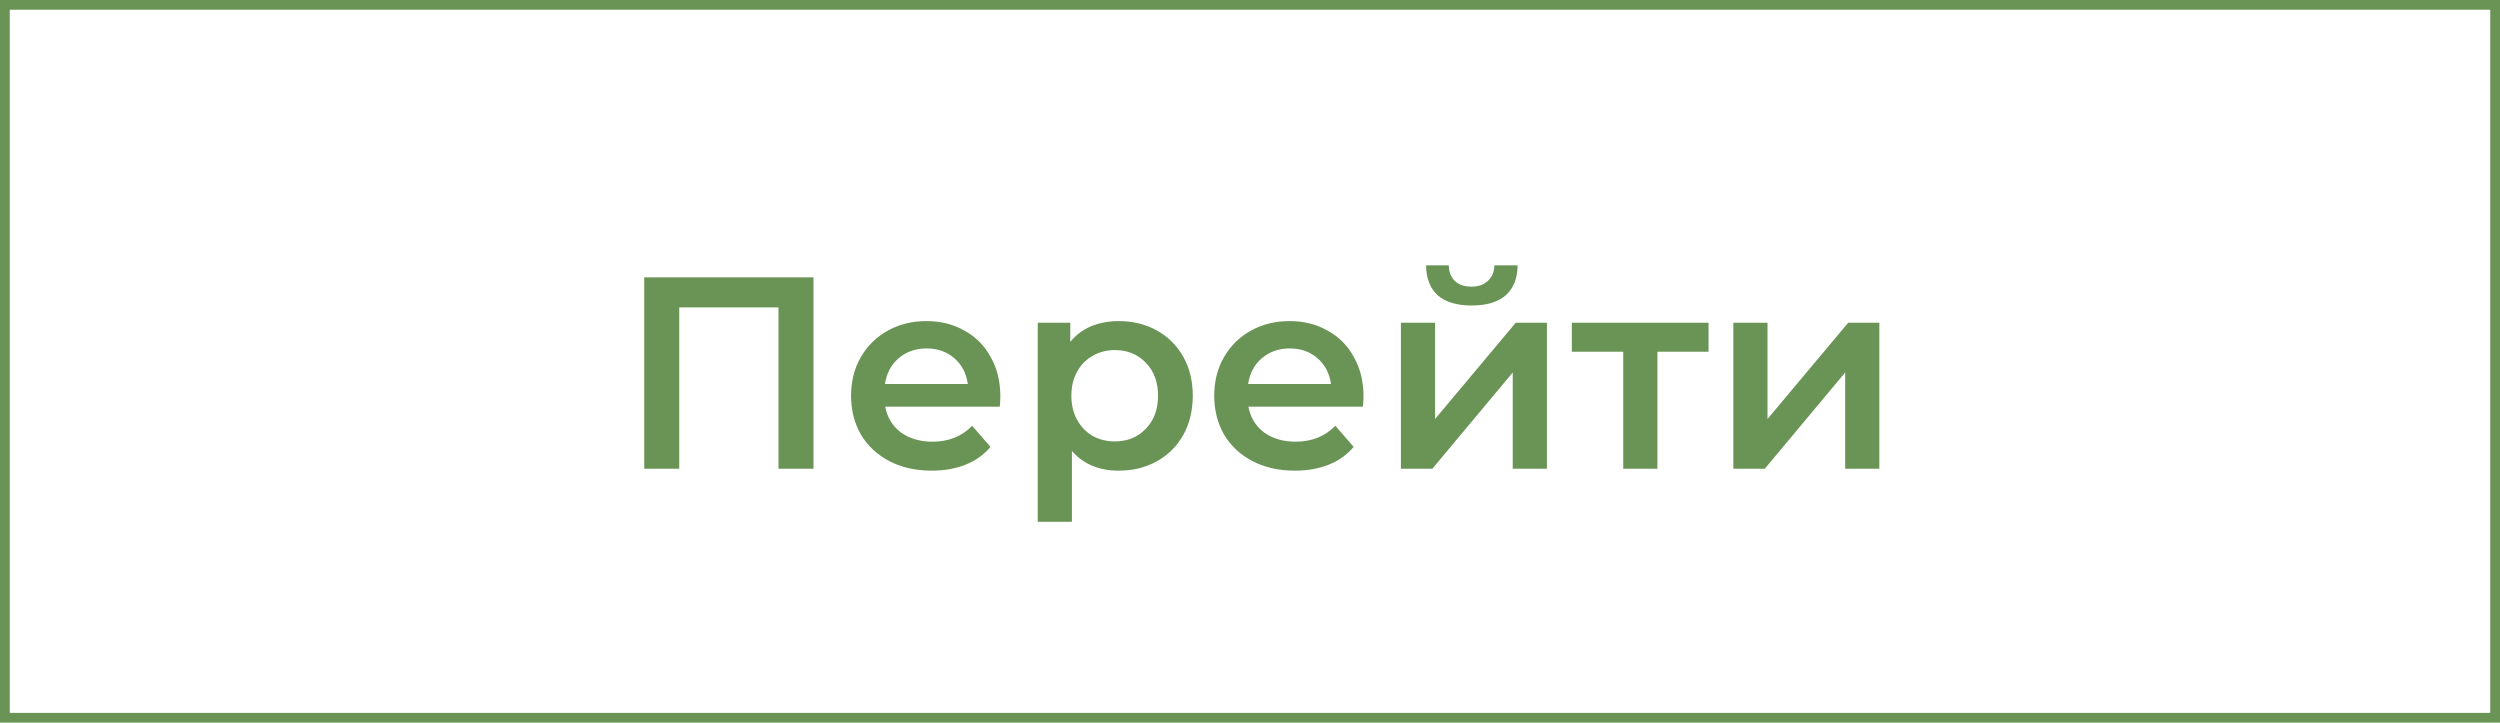
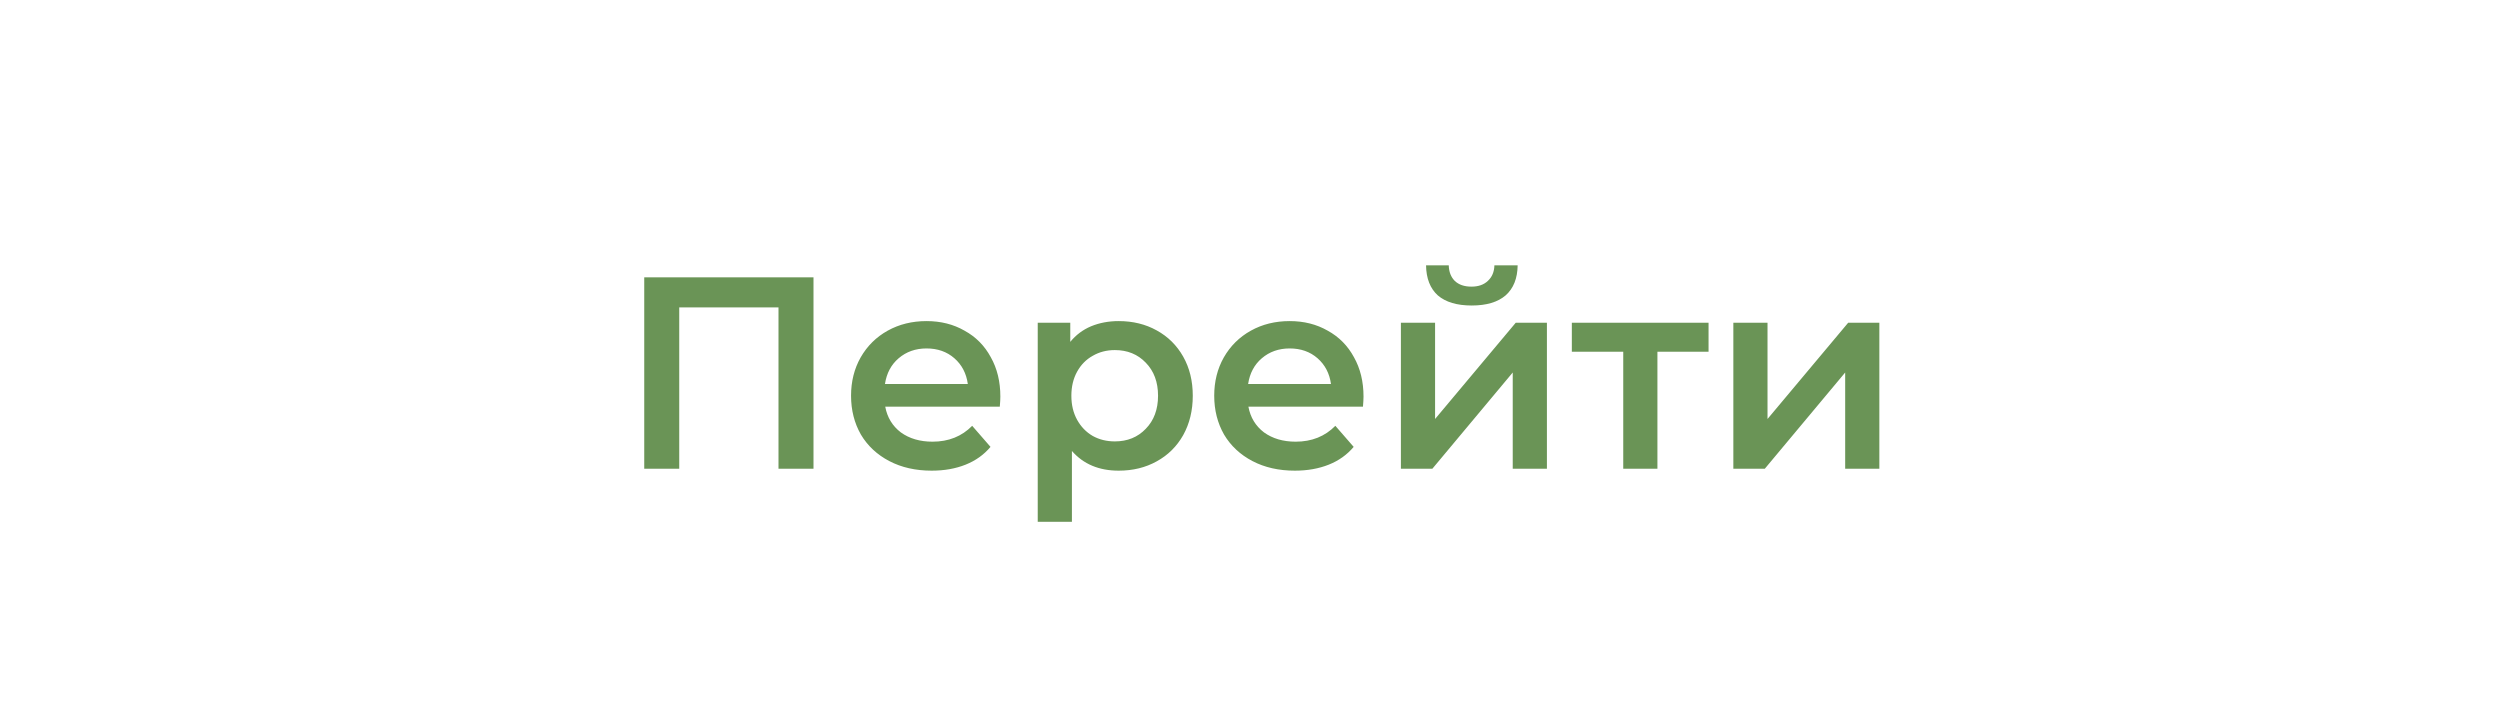
<svg xmlns="http://www.w3.org/2000/svg" width="128" height="37" viewBox="0 0 128 37" fill="none">
-   <rect x="0.25" y="0.25" width="127.5" height="36.5" stroke="#6A9456" stroke-width="0.5" />
  <path d="M41.651 14.2V24H39.859V15.74H34.777V24H32.985V14.2H41.651ZM51.218 20.304C51.218 20.425 51.209 20.598 51.19 20.822H45.324C45.427 21.373 45.693 21.811 46.122 22.138C46.561 22.455 47.102 22.614 47.746 22.614C48.567 22.614 49.244 22.343 49.776 21.802L50.714 22.88C50.378 23.281 49.953 23.585 49.44 23.79C48.927 23.995 48.348 24.098 47.704 24.098C46.883 24.098 46.159 23.935 45.534 23.608C44.909 23.281 44.423 22.829 44.078 22.25C43.742 21.662 43.574 20.999 43.574 20.262C43.574 19.534 43.737 18.881 44.064 18.302C44.4 17.714 44.862 17.257 45.45 16.93C46.038 16.603 46.701 16.44 47.438 16.44C48.166 16.44 48.815 16.603 49.384 16.93C49.963 17.247 50.411 17.7 50.728 18.288C51.055 18.867 51.218 19.539 51.218 20.304ZM47.438 17.84C46.878 17.84 46.402 18.008 46.01 18.344C45.627 18.671 45.394 19.109 45.31 19.66H49.552C49.477 19.119 49.249 18.68 48.866 18.344C48.483 18.008 48.007 17.84 47.438 17.84ZM57.276 16.44C58.004 16.44 58.653 16.599 59.222 16.916C59.801 17.233 60.253 17.681 60.58 18.26C60.907 18.839 61.07 19.506 61.07 20.262C61.07 21.018 60.907 21.69 60.58 22.278C60.253 22.857 59.801 23.305 59.222 23.622C58.653 23.939 58.004 24.098 57.276 24.098C56.268 24.098 55.47 23.762 54.882 23.09V26.716H53.132V16.524H54.798V17.504C55.087 17.149 55.442 16.883 55.862 16.706C56.291 16.529 56.763 16.44 57.276 16.44ZM57.08 22.6C57.724 22.6 58.251 22.385 58.662 21.956C59.082 21.527 59.292 20.962 59.292 20.262C59.292 19.562 59.082 18.997 58.662 18.568C58.251 18.139 57.724 17.924 57.08 17.924C56.66 17.924 56.282 18.022 55.946 18.218C55.61 18.405 55.344 18.675 55.148 19.03C54.952 19.385 54.854 19.795 54.854 20.262C54.854 20.729 54.952 21.139 55.148 21.494C55.344 21.849 55.61 22.124 55.946 22.32C56.282 22.507 56.66 22.6 57.08 22.6ZM69.812 20.304C69.812 20.425 69.802 20.598 69.784 20.822H63.918C64.02 21.373 64.286 21.811 64.716 22.138C65.154 22.455 65.696 22.614 66.34 22.614C67.161 22.614 67.838 22.343 68.37 21.802L69.308 22.88C68.972 23.281 68.547 23.585 68.034 23.79C67.52 23.995 66.942 24.098 66.298 24.098C65.476 24.098 64.753 23.935 64.128 23.608C63.502 23.281 63.017 22.829 62.672 22.25C62.336 21.662 62.168 20.999 62.168 20.262C62.168 19.534 62.331 18.881 62.658 18.302C62.994 17.714 63.456 17.257 64.044 16.93C64.632 16.603 65.294 16.44 66.032 16.44C66.76 16.44 67.408 16.603 67.978 16.93C68.556 17.247 69.004 17.7 69.322 18.288C69.648 18.867 69.812 19.539 69.812 20.304ZM66.032 17.84C65.472 17.84 64.996 18.008 64.604 18.344C64.221 18.671 63.988 19.109 63.904 19.66H68.146C68.071 19.119 67.842 18.68 67.46 18.344C67.077 18.008 66.601 17.84 66.032 17.84ZM71.726 16.524H73.476V21.452L77.606 16.524H79.202V24H77.452V19.072L73.336 24H71.726V16.524ZM75.352 15.642C74.596 15.642 74.017 15.469 73.616 15.124C73.224 14.769 73.023 14.256 73.014 13.584H74.176C74.185 13.92 74.288 14.186 74.484 14.382C74.689 14.578 74.974 14.676 75.338 14.676C75.692 14.676 75.972 14.578 76.178 14.382C76.392 14.186 76.504 13.92 76.514 13.584H77.704C77.695 14.256 77.489 14.769 77.088 15.124C76.686 15.469 76.108 15.642 75.352 15.642ZM87.478 18.008H84.86V24H83.11V18.008H80.478V16.524H87.478V18.008ZM88.747 16.524H90.497V21.452L94.627 16.524H96.223V24H94.473V19.072L90.357 24H88.747V16.524Z" fill="#6A9456" />
</svg>